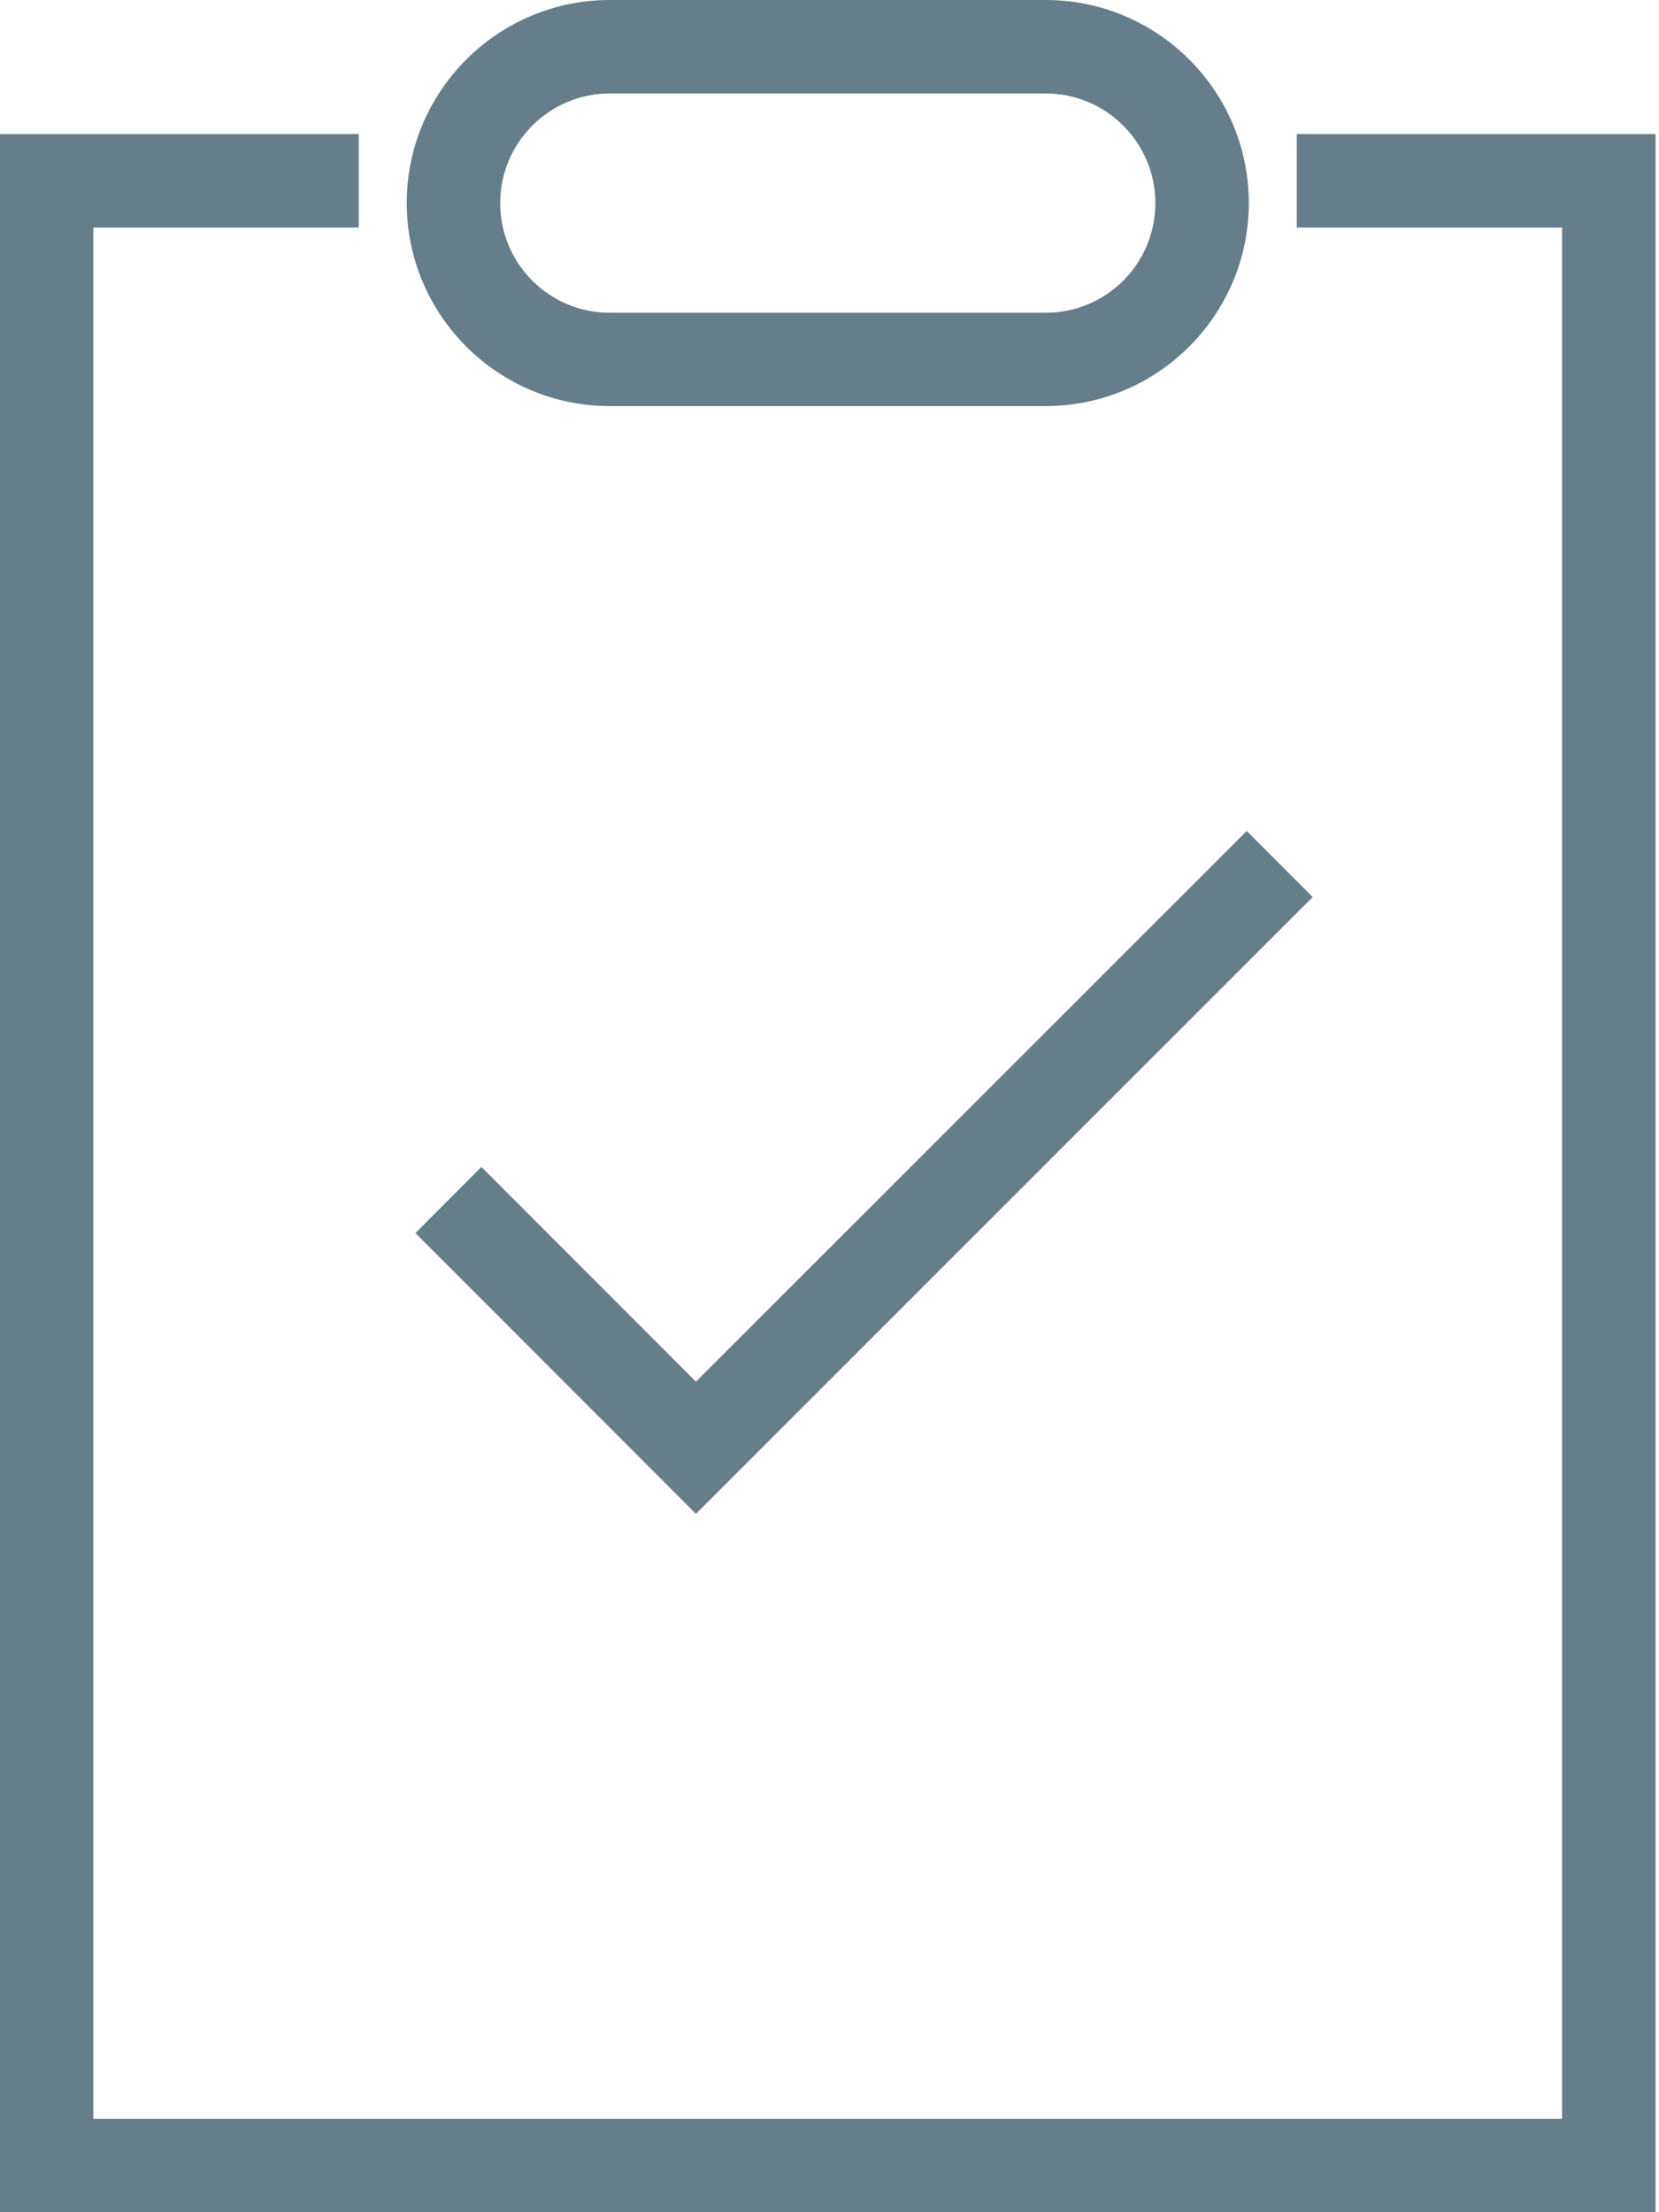
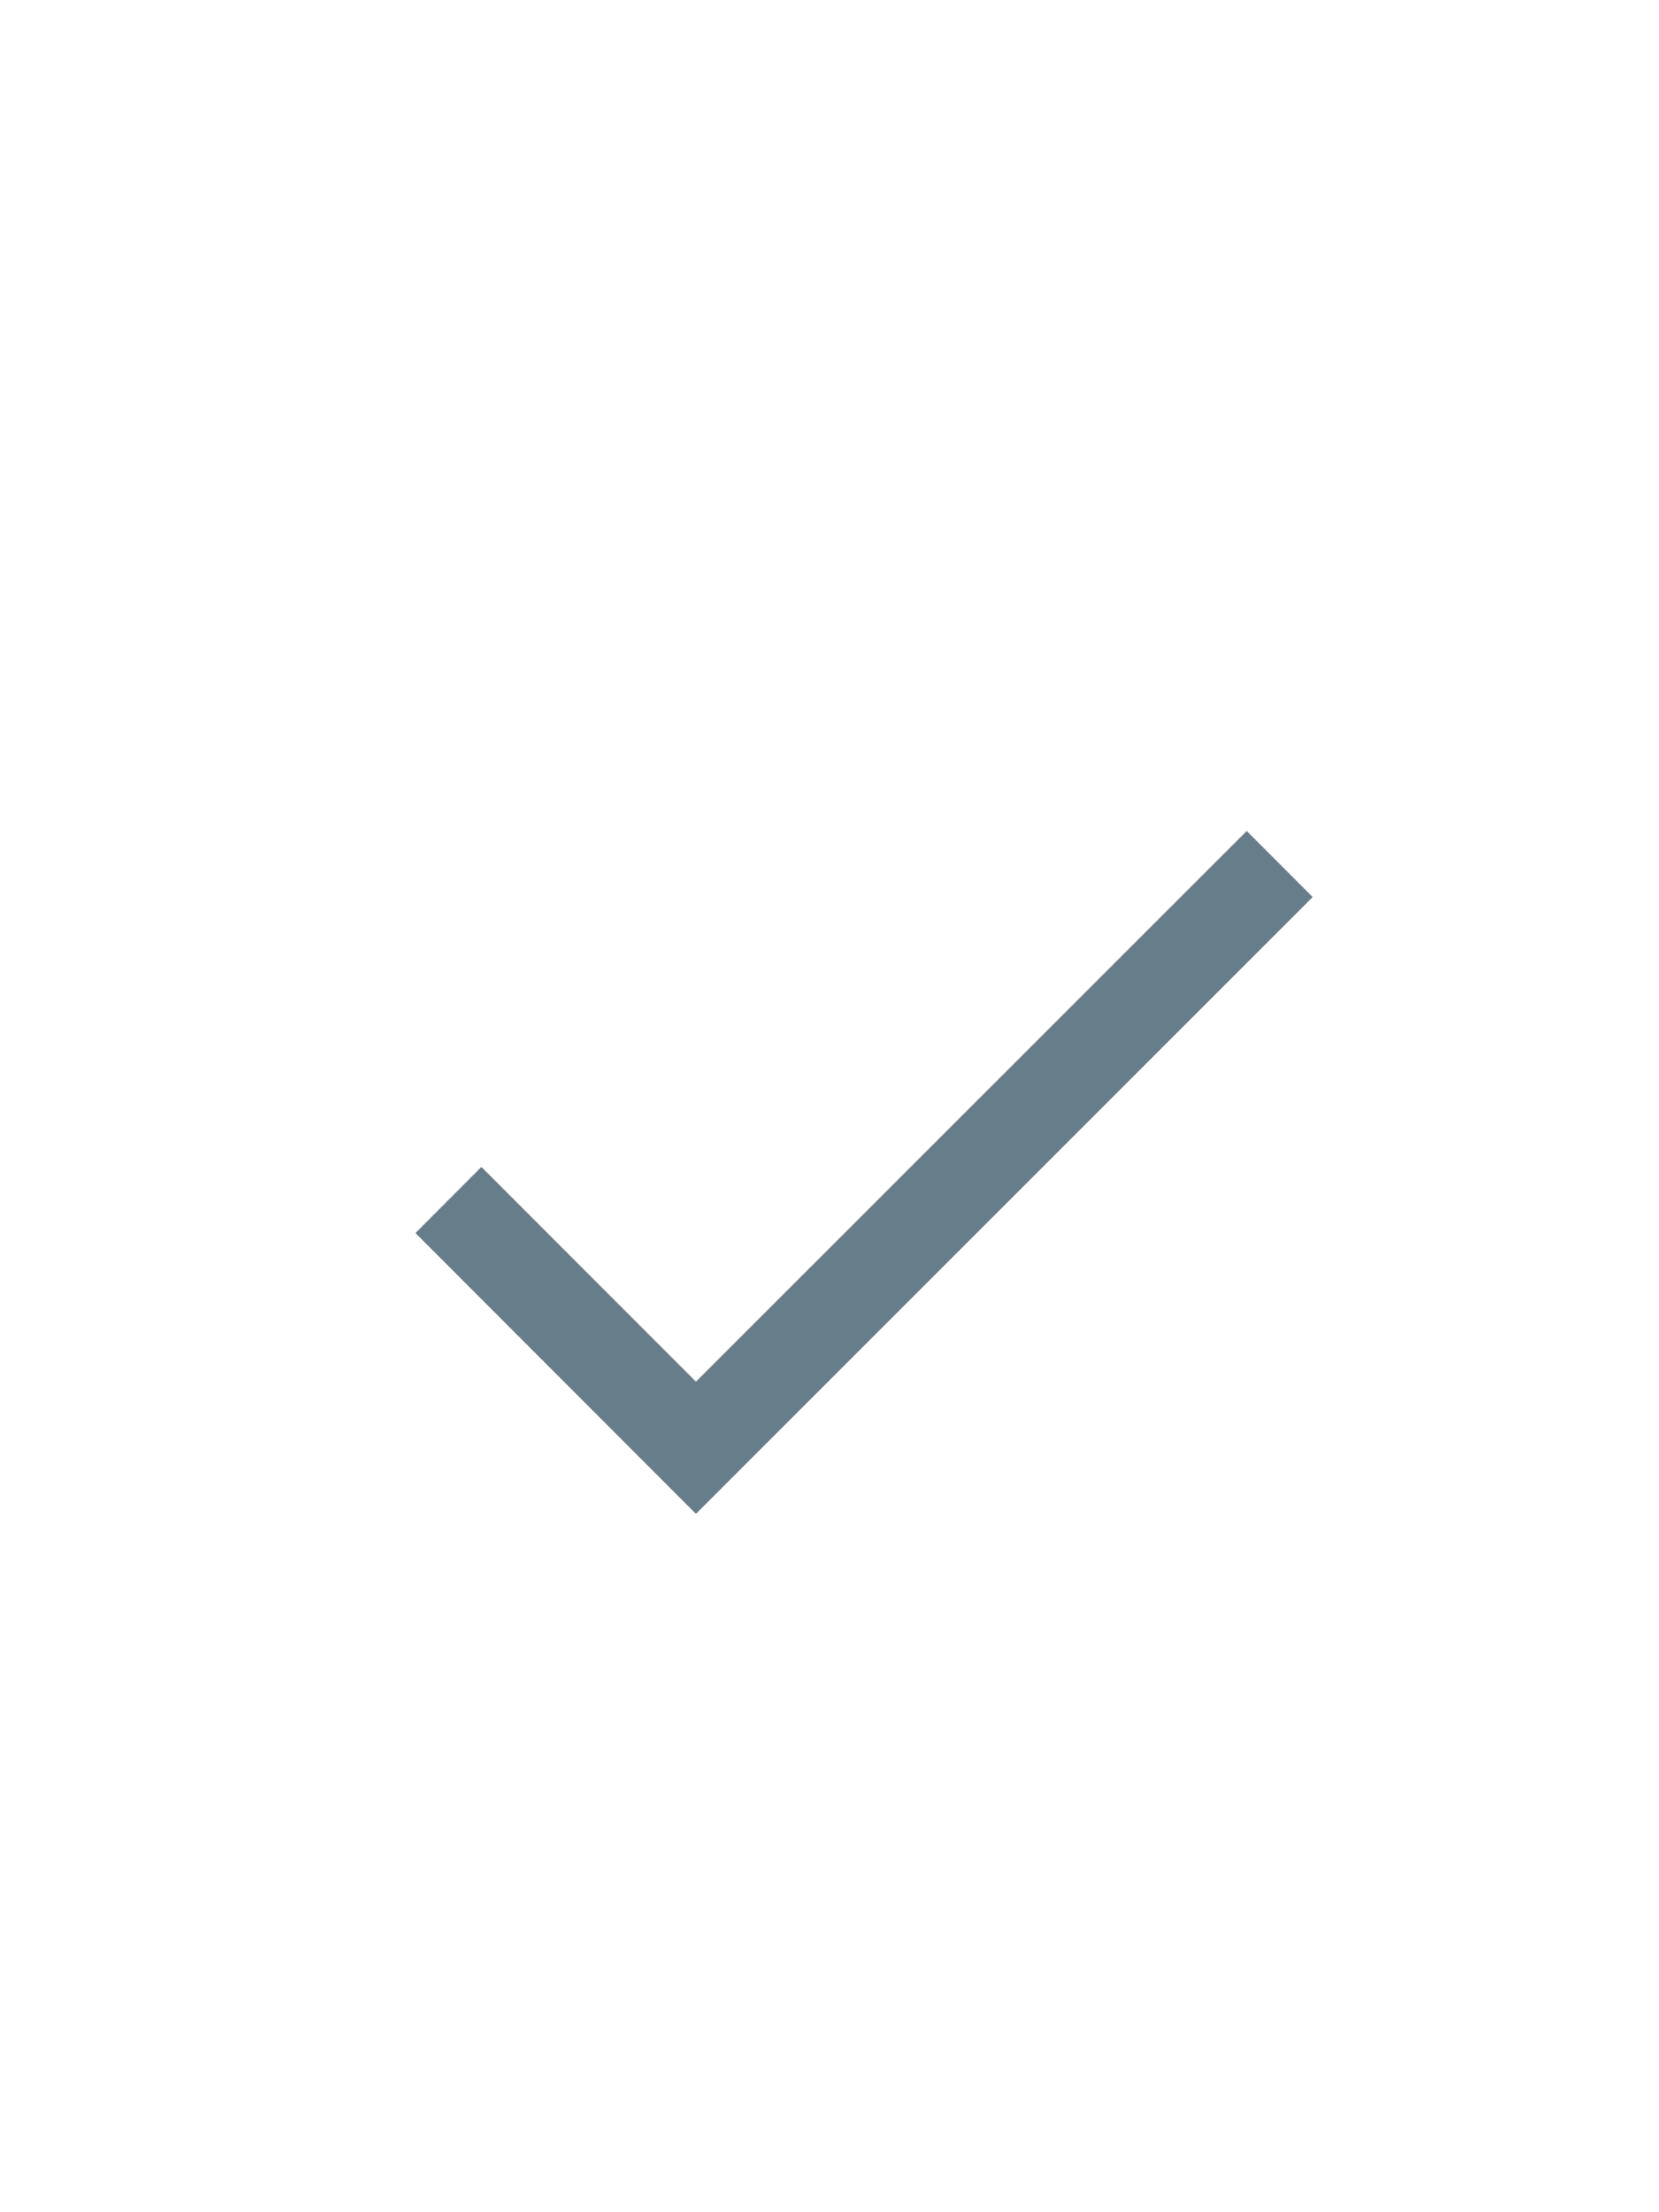
<svg xmlns="http://www.w3.org/2000/svg" width="12" height="16" viewBox="0 0 12 16" fill="none">
-   <path d="M11.975 16H0V0.97H2.595V1.646H0.675V15.325H11.299V1.646H9.38V0.97H11.975V16Z" fill="#667D8A" />
-   <path d="M7.564 2.937H4.41C3.6 2.937 2.942 2.278 2.942 1.468C2.942 0.659 3.601 0 4.41 0H7.564C8.374 0 9.033 0.659 9.033 1.468C9.033 2.278 8.374 2.937 7.564 2.937ZM4.41 0.676C3.973 0.676 3.618 1.032 3.618 1.469C3.618 1.907 3.973 2.262 4.41 2.262H7.564C8.002 2.262 8.357 1.907 8.357 1.469C8.357 1.032 8.002 0.676 7.564 0.676H4.41Z" fill="#667D8A" />
  <path d="M5.034 10.949L3.005 8.918L3.482 8.44L5.034 9.993L9.018 6.01L9.495 6.488L5.034 10.949Z" fill="#667D8A" />
</svg>